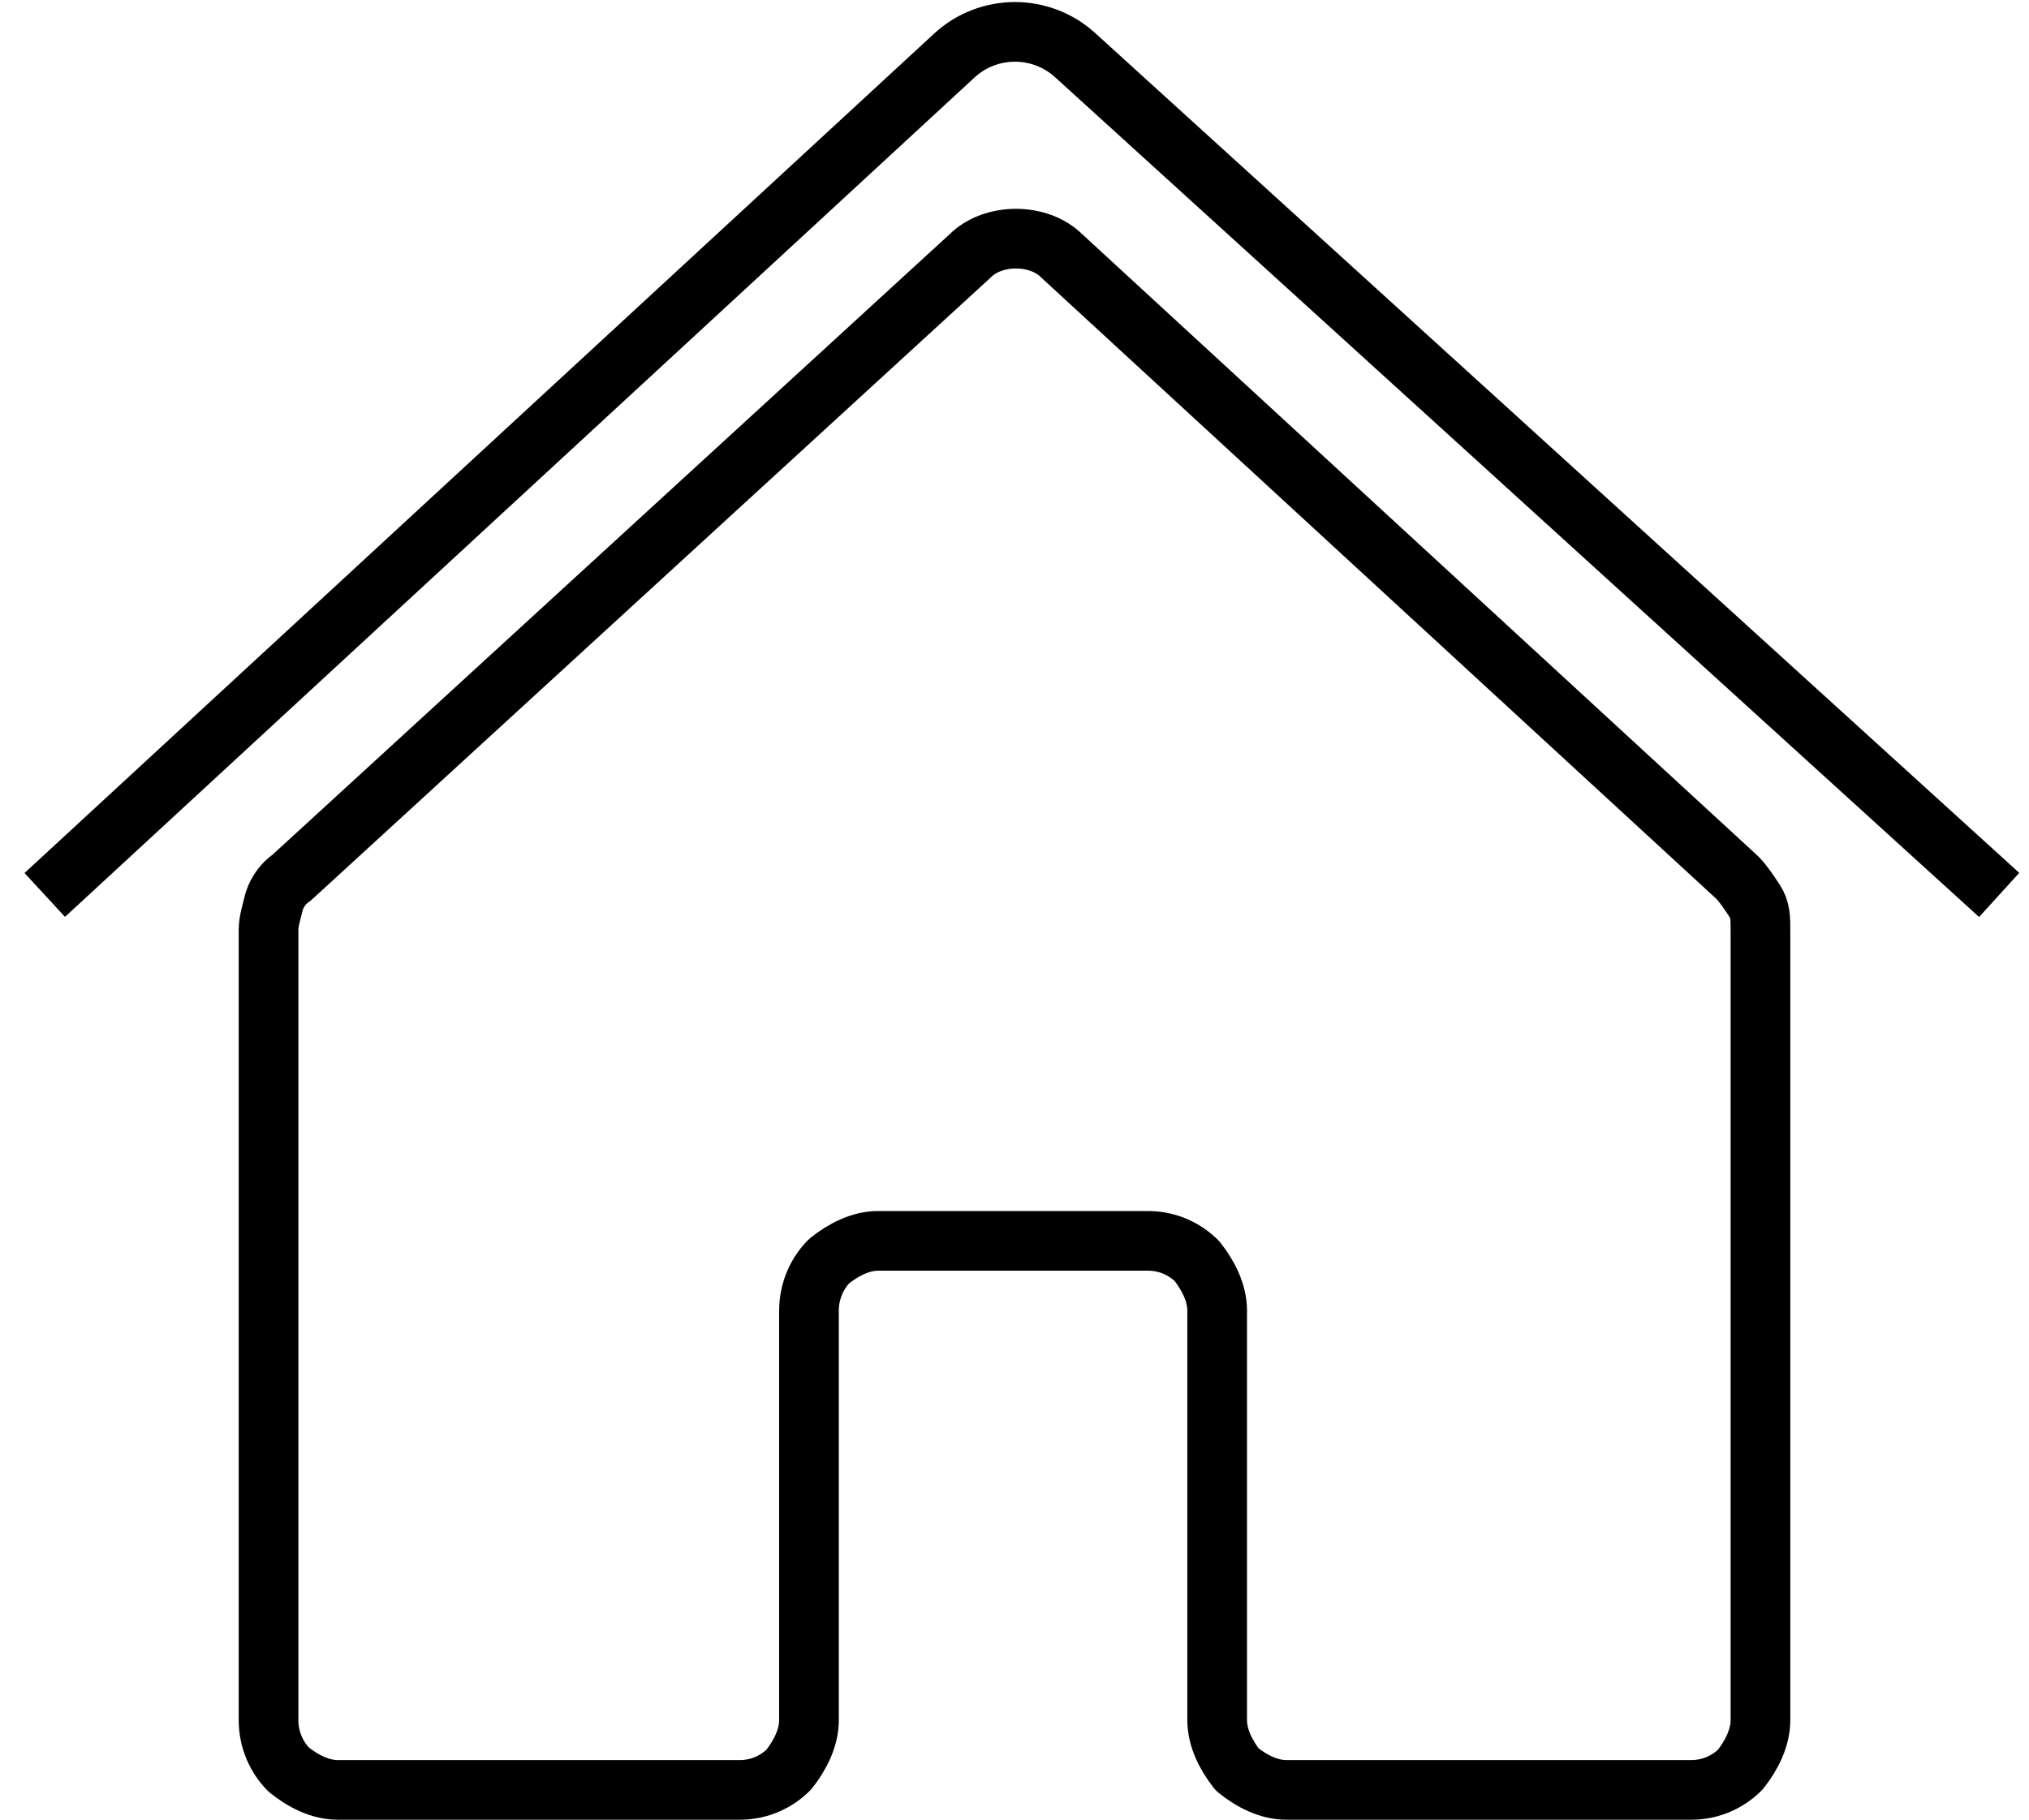
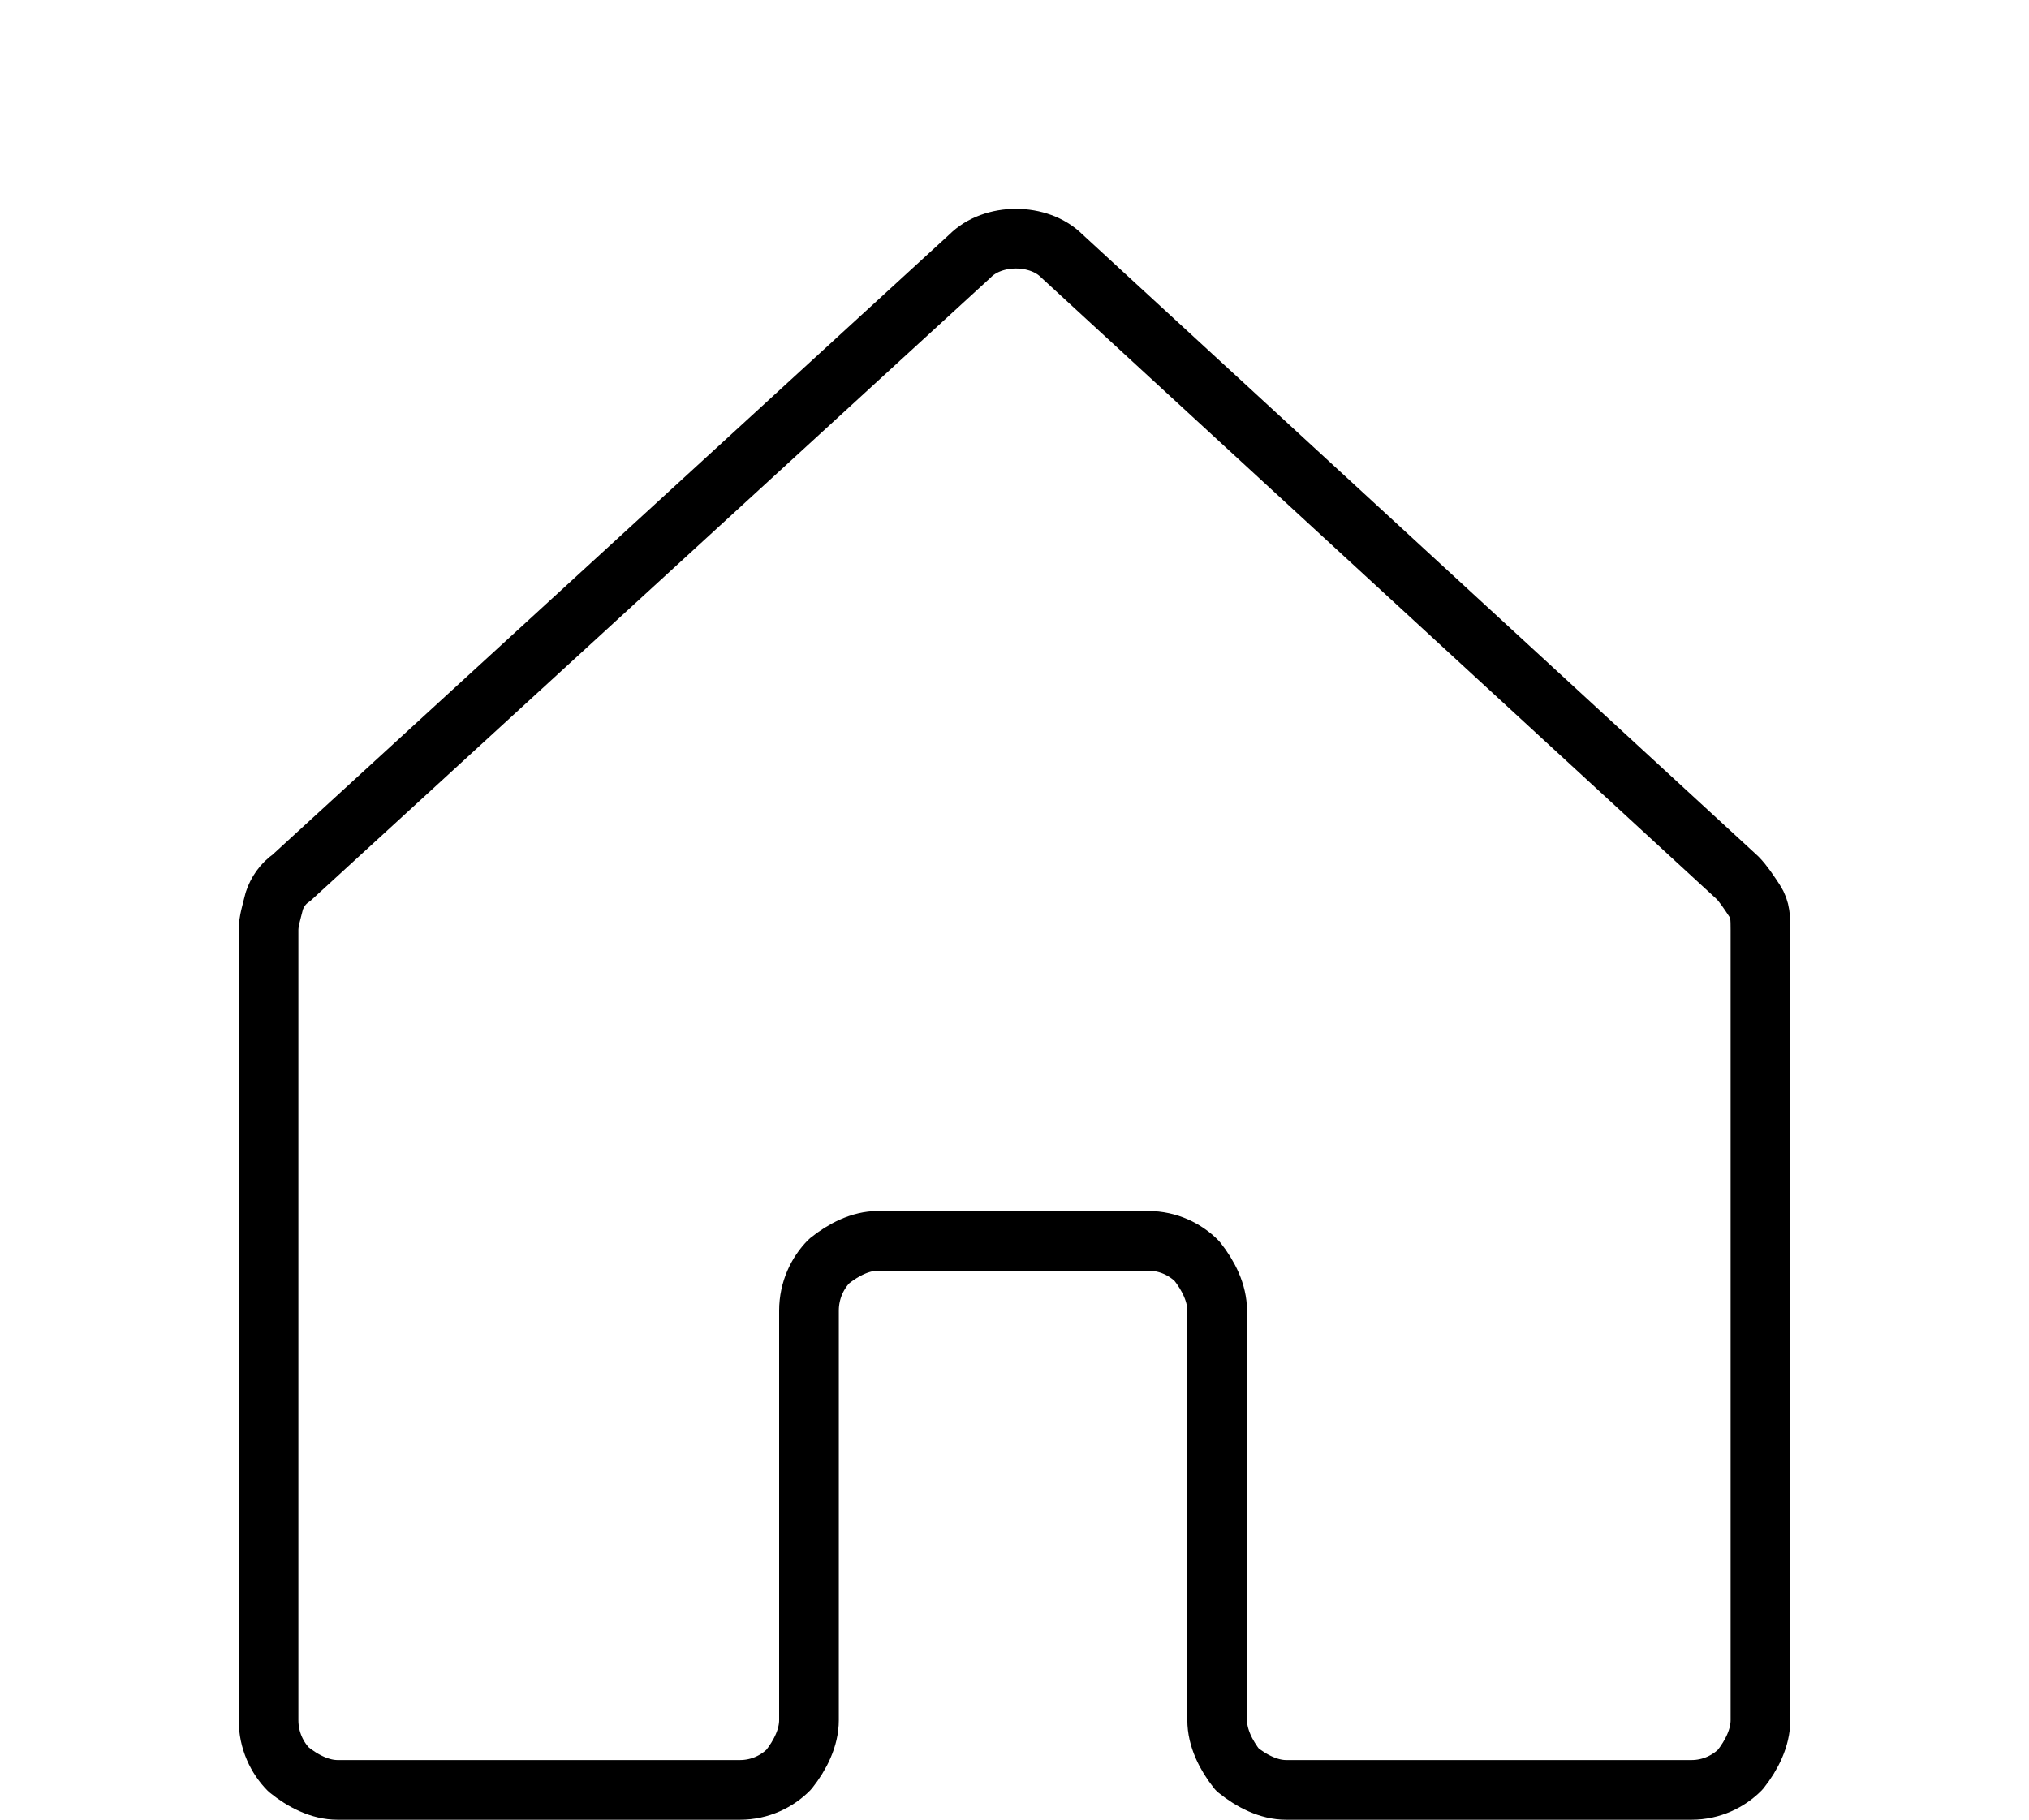
<svg xmlns="http://www.w3.org/2000/svg" width="68" height="61" viewBox="0 0 68 61" fill="none">
  <path d="M40.792 57.663V43.933C40.792 43.348 40.503 42.764 40.117 42.277C39.732 41.888 39.154 41.596 38.48 41.596H29.424C28.846 41.596 28.268 41.888 27.786 42.277C27.401 42.667 27.112 43.251 27.112 43.933V57.663C27.112 58.247 26.823 58.831 26.437 59.318C26.052 59.708 25.474 60 24.8 60H11.312C10.734 60 10.156 59.708 9.674 59.318C9.289 58.929 9 58.345 9 57.663V31.176C9 30.884 9.096 30.592 9.193 30.202C9.289 29.91 9.482 29.618 9.771 29.423L32.507 8.584C32.892 8.195 33.47 8 34.048 8C34.626 8 35.204 8.195 35.59 8.584L58.229 29.423C58.422 29.618 58.615 29.91 58.807 30.202C59 30.494 59 30.787 59 31.176V57.663C59 58.247 58.711 58.831 58.326 59.318C57.94 59.708 57.362 60 56.688 60H43.104C42.526 60 41.948 59.708 41.466 59.318C41.081 58.831 40.792 58.247 40.792 57.663Z" stroke="#000000" stroke-width="2" stroke-linecap="round" stroke-linejoin="round" />
-   <path d="M1.5 30L31.981 1.864C33.123 0.809 34.883 0.803 36.033 1.849L67 30" stroke="#000000" stroke-width="2" />
</svg>